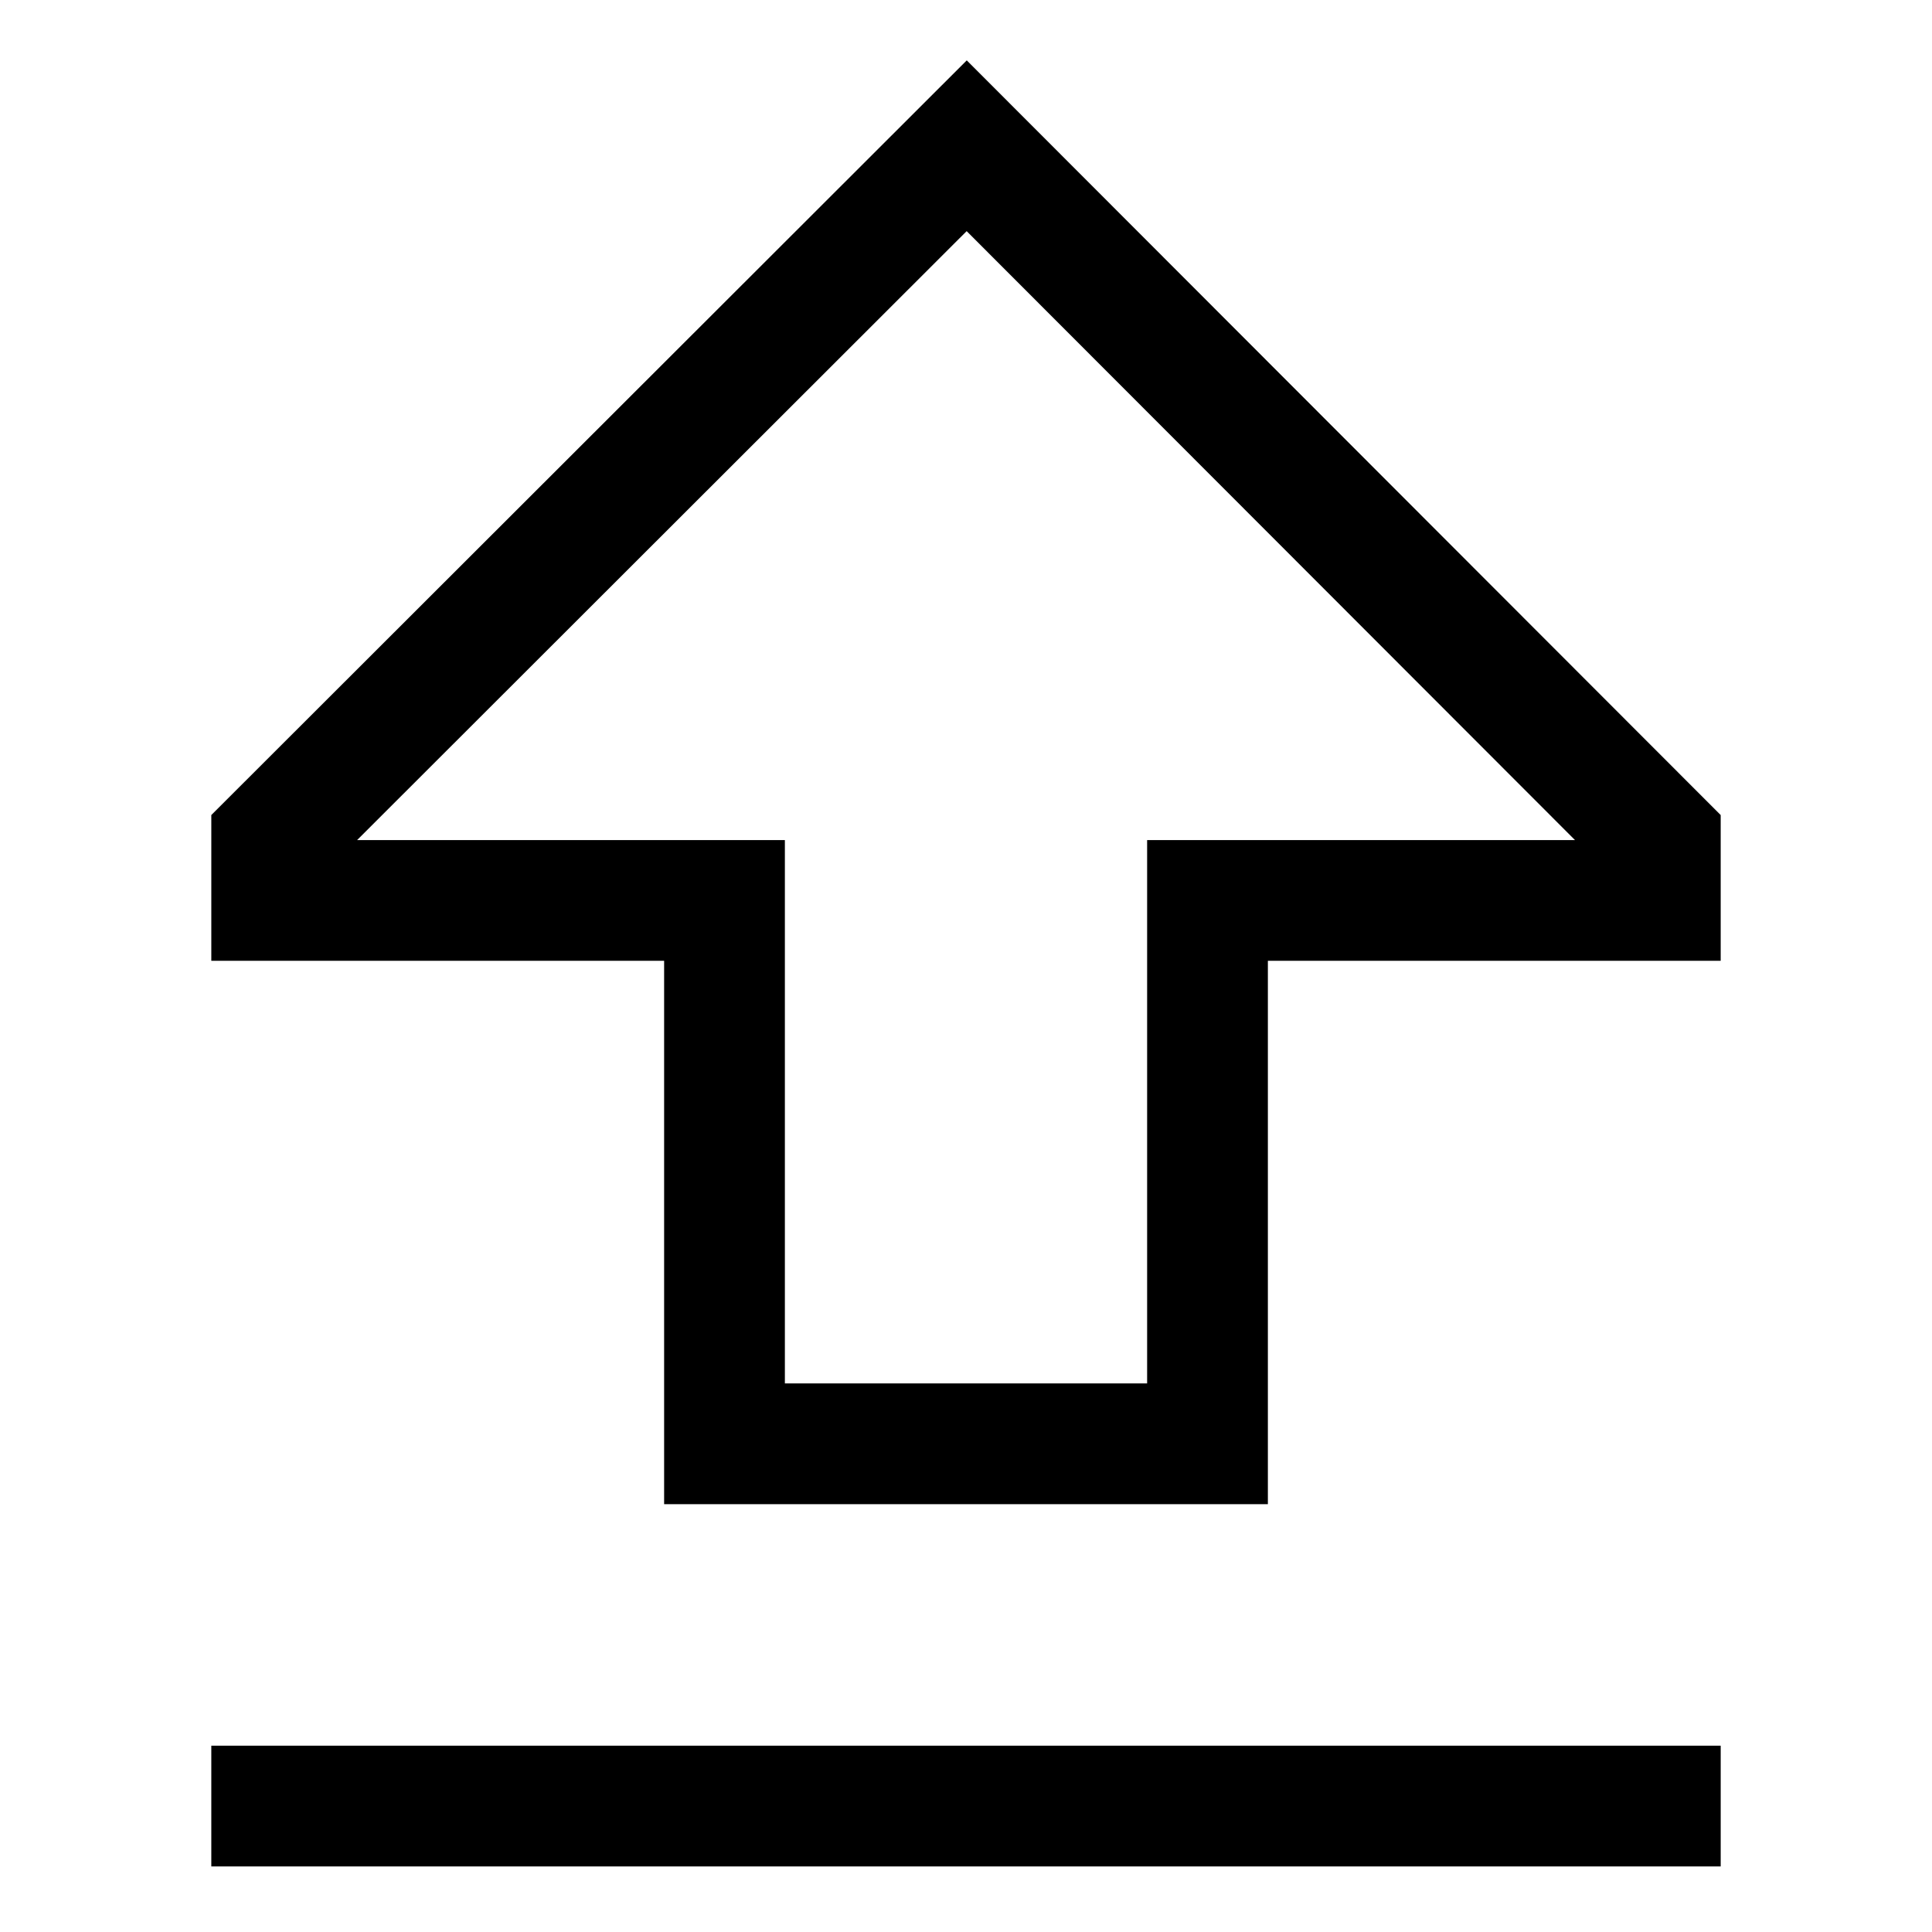
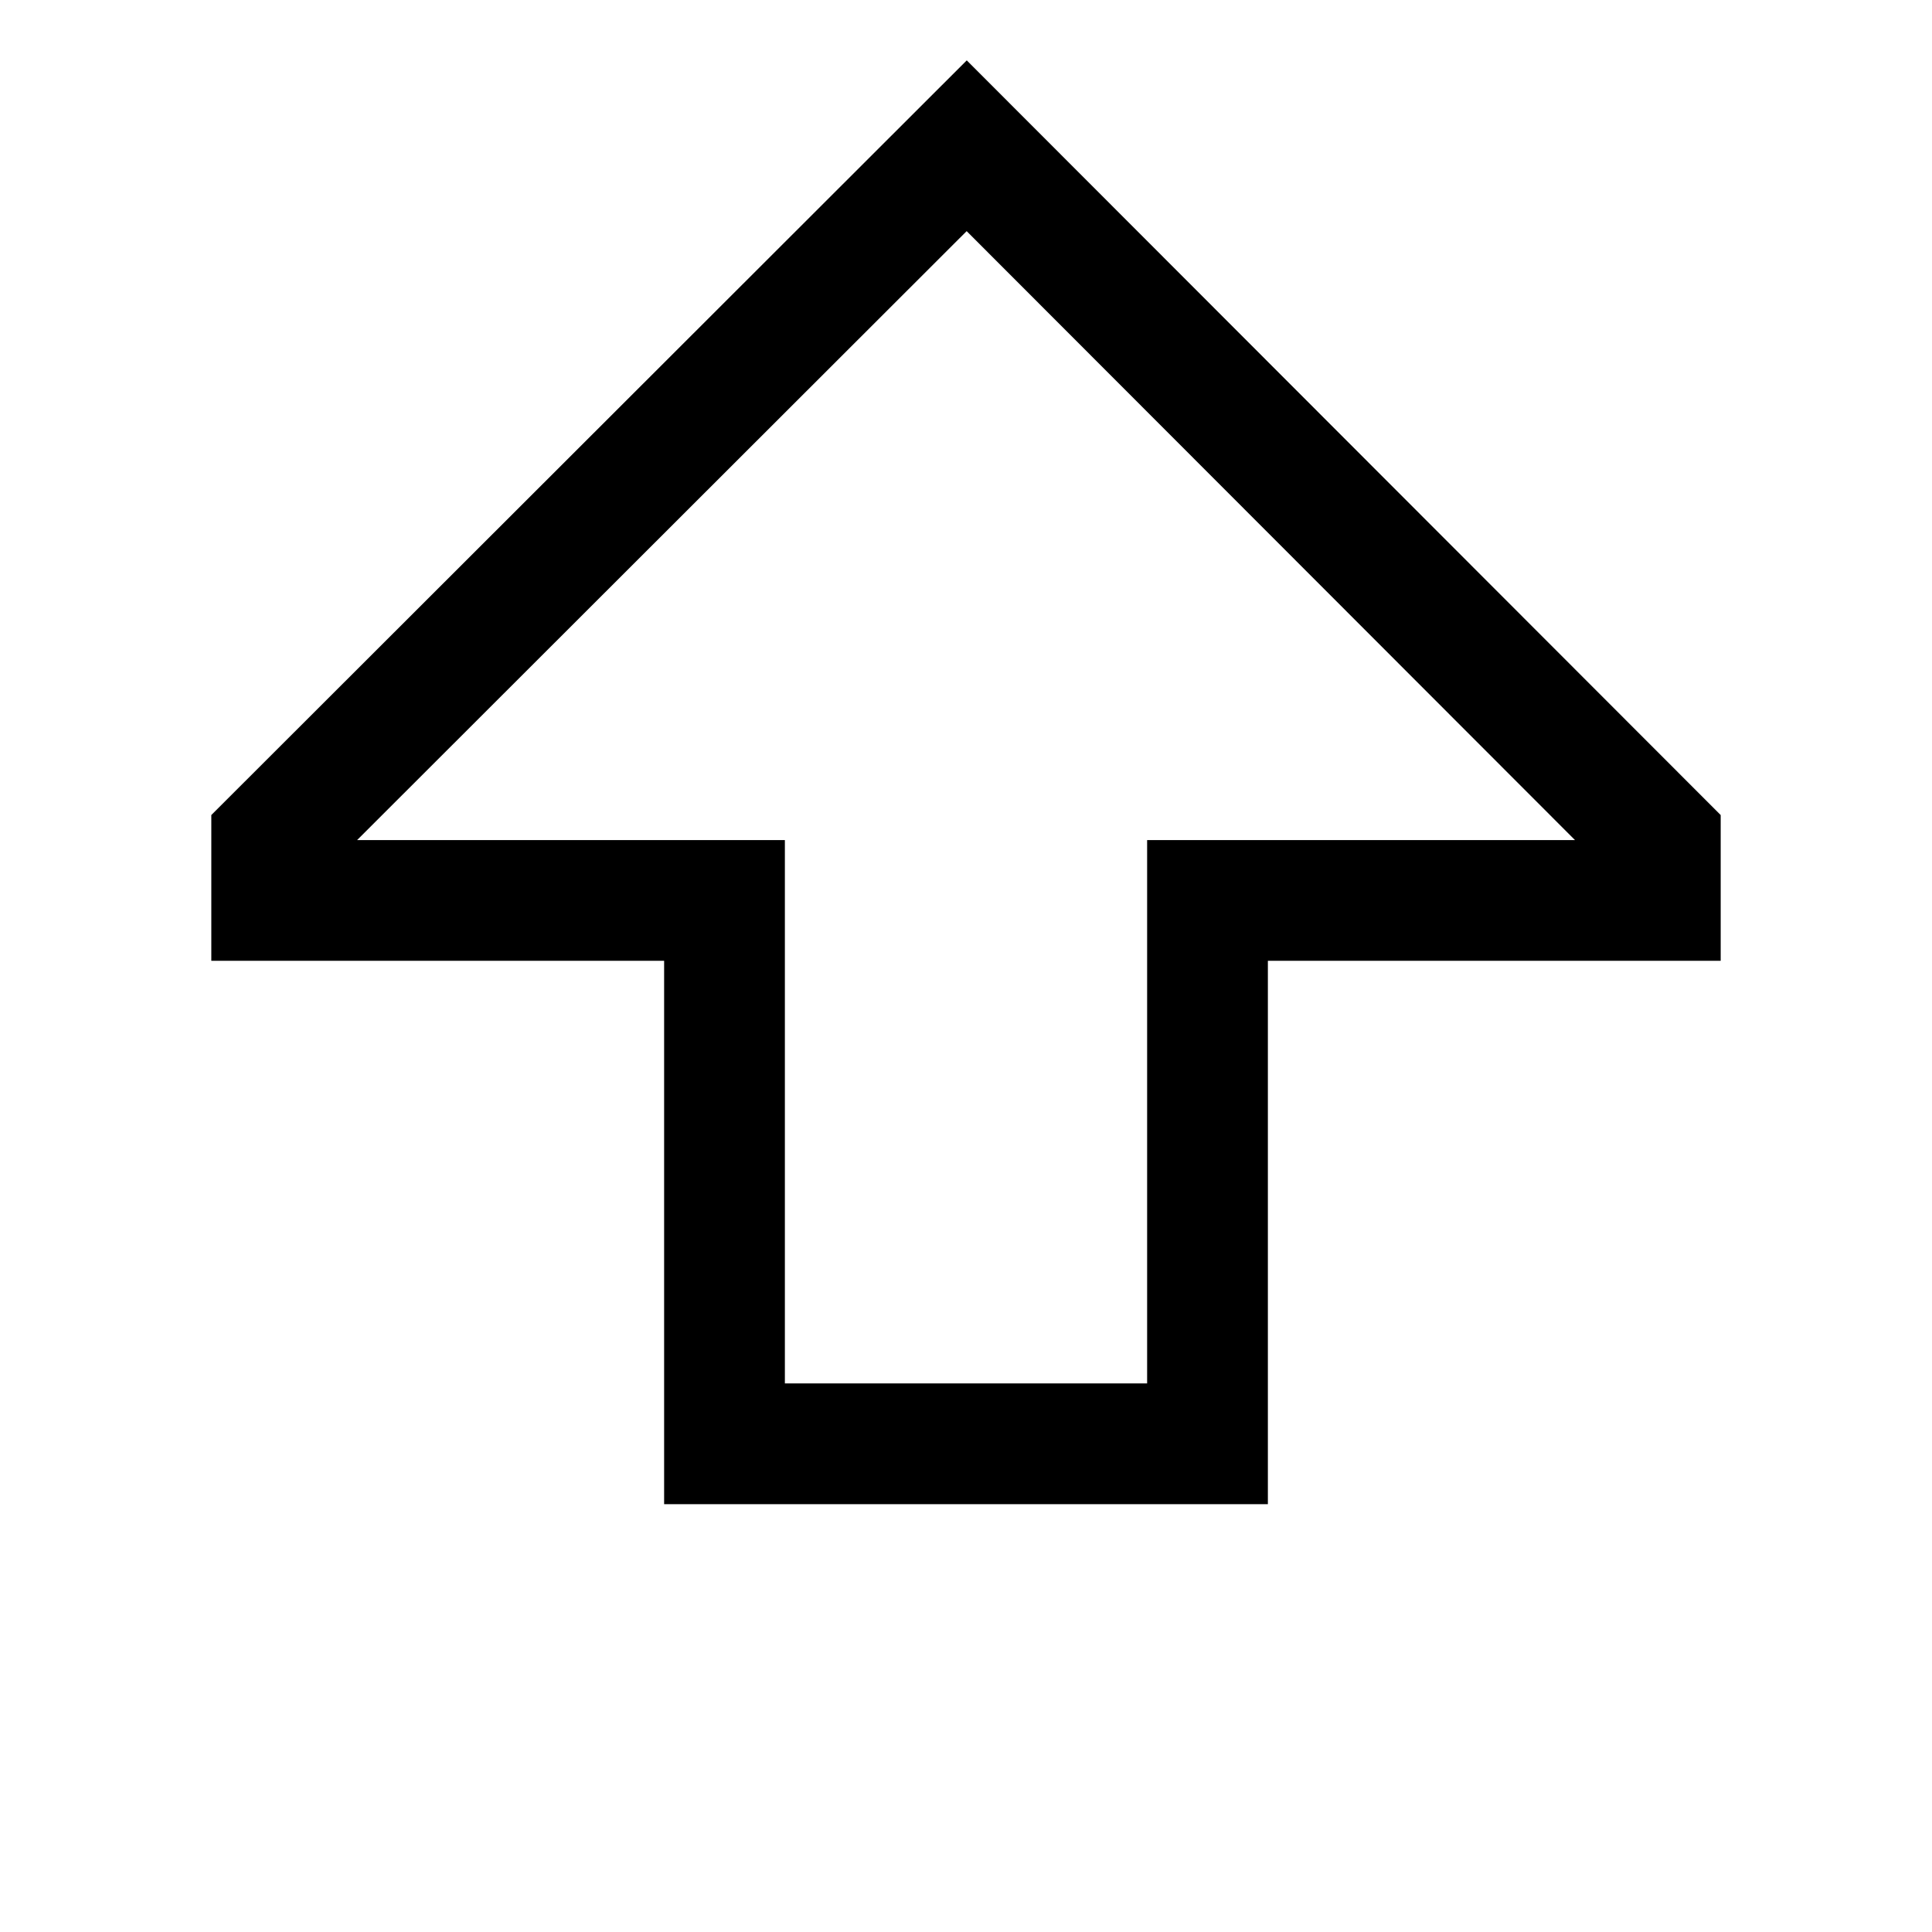
<svg xmlns="http://www.w3.org/2000/svg" viewBox="0 0 512 512">
  <path fill="currentColor" d="M256.2,16,56,215.993v38.632H176v144H336v-144H456V216ZM304,222.625v144H208v-144H94.639L256.174,61.254l161.21,161.371Z" class="ci-primary" />
-   <rect width="400" height="32" x="56" y="462.625" fill="currentColor" class="ci-primary" />
</svg>